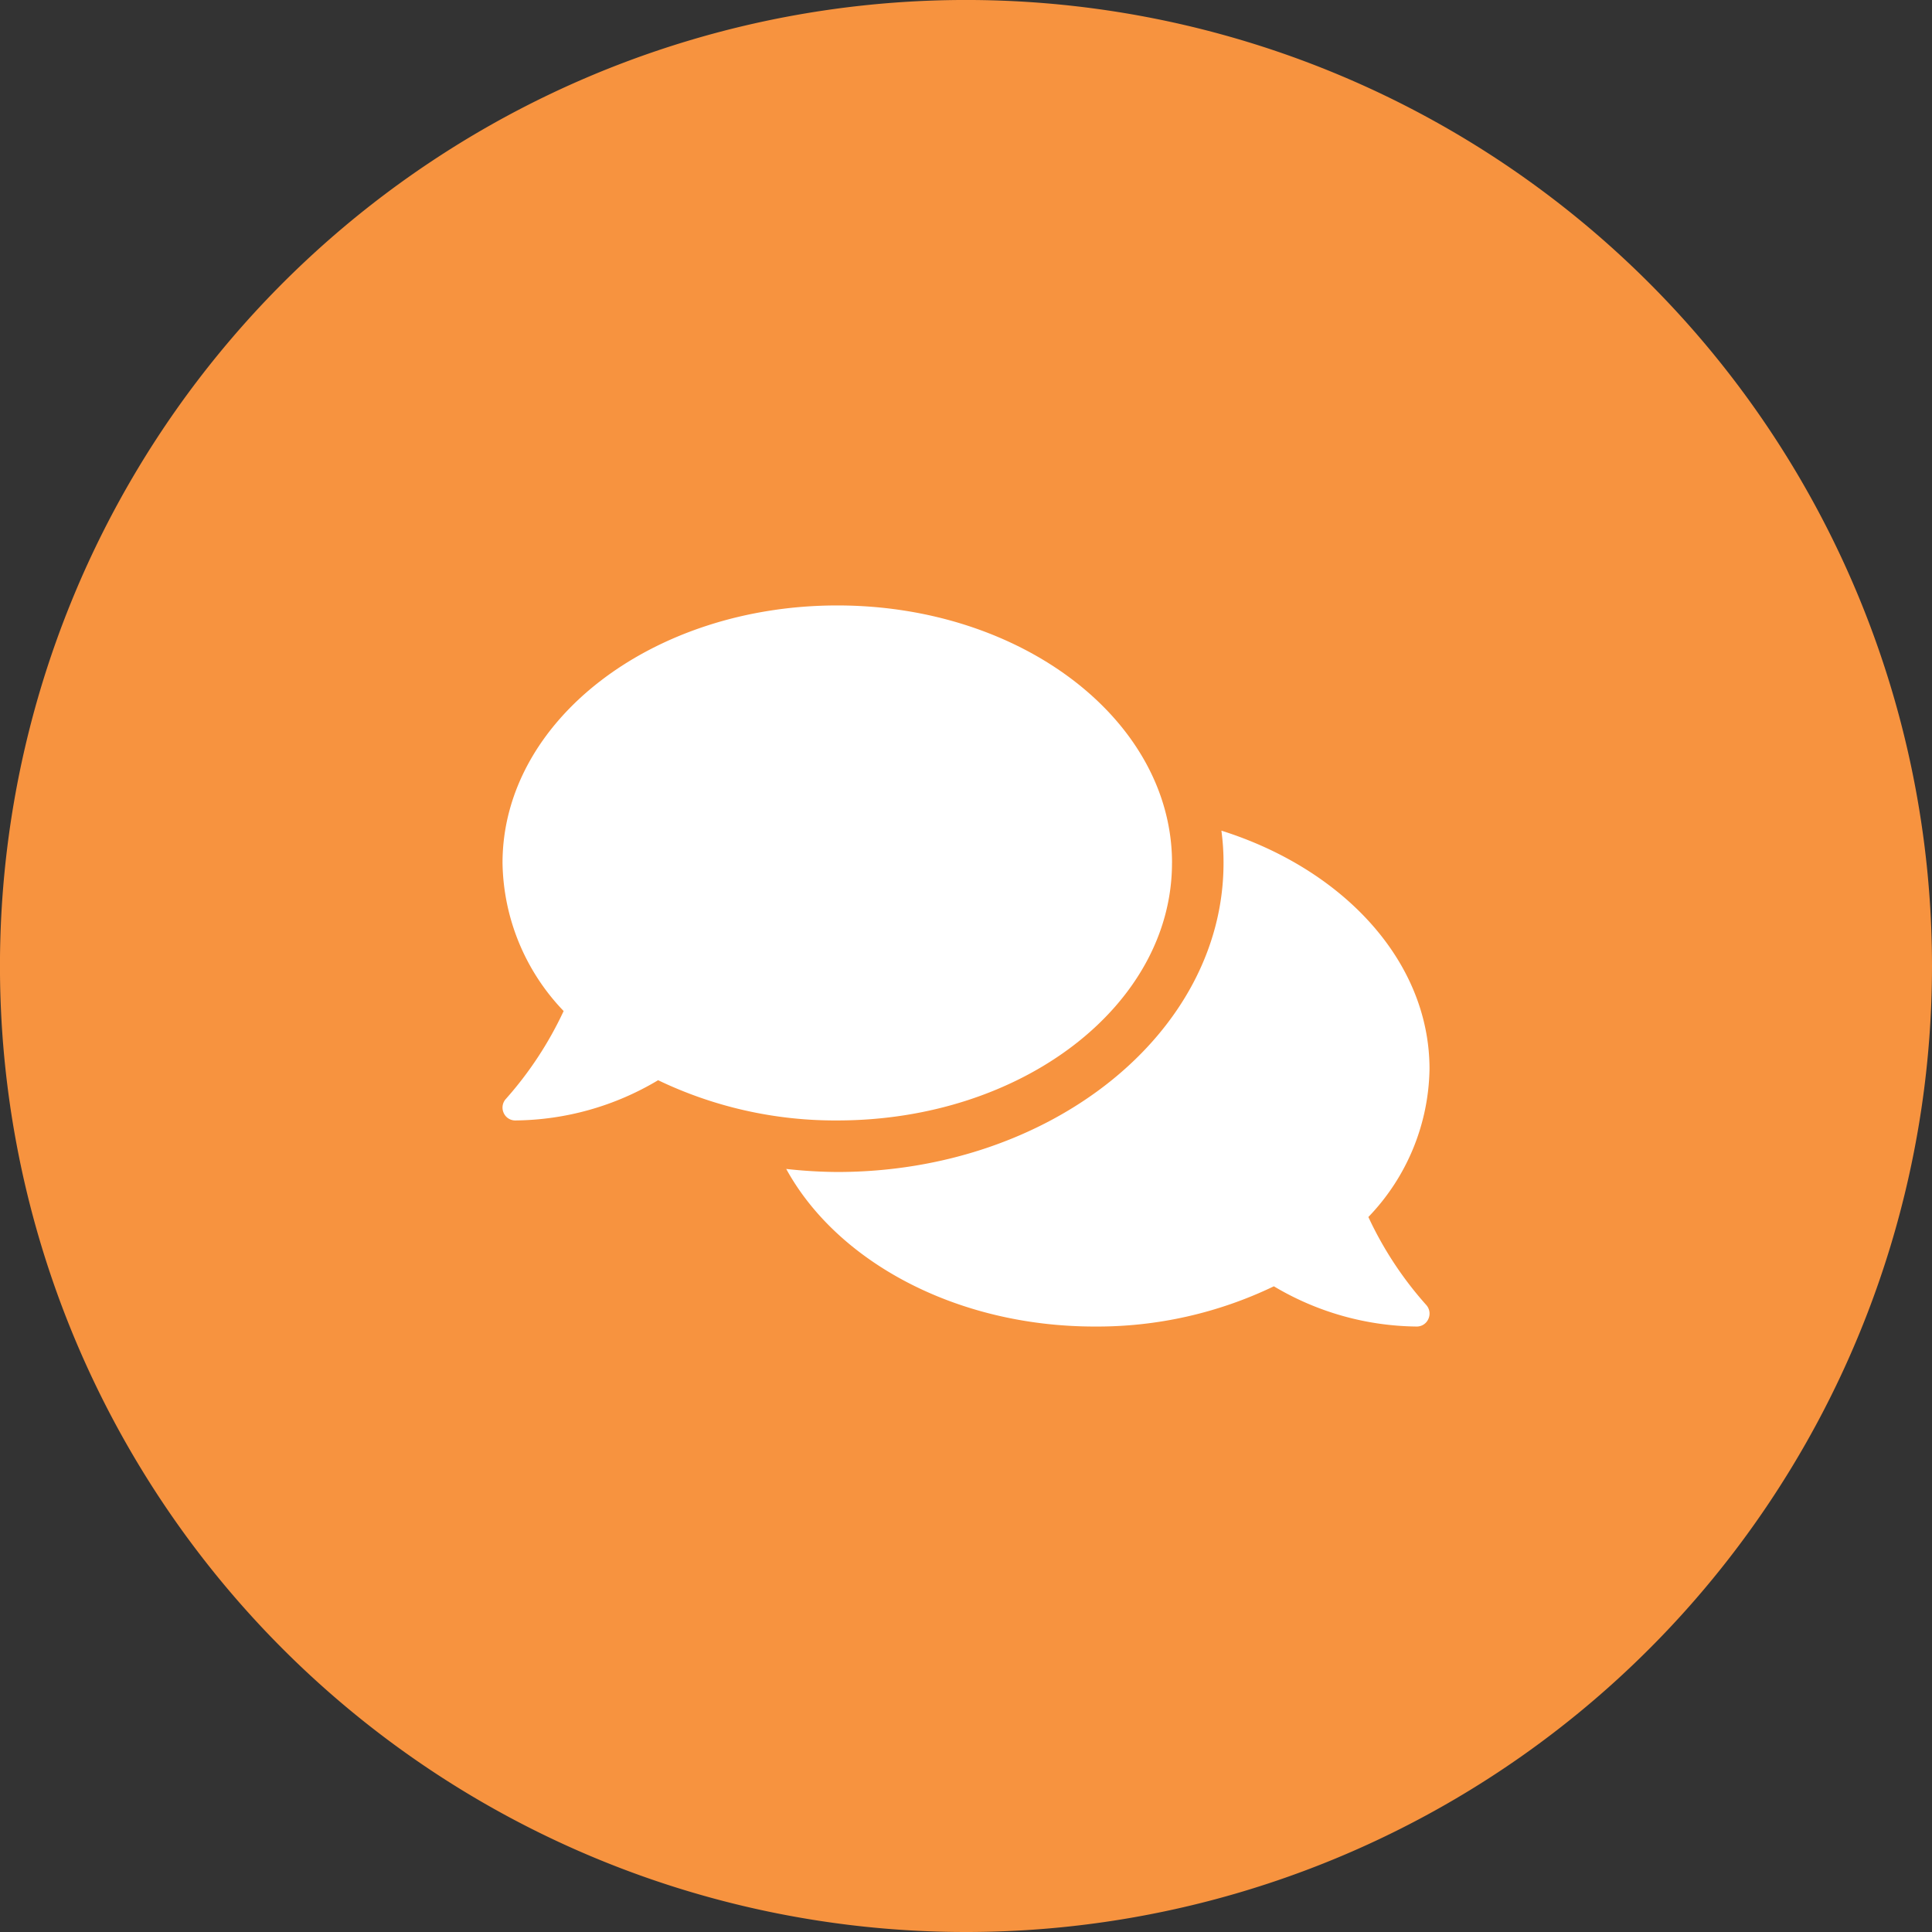
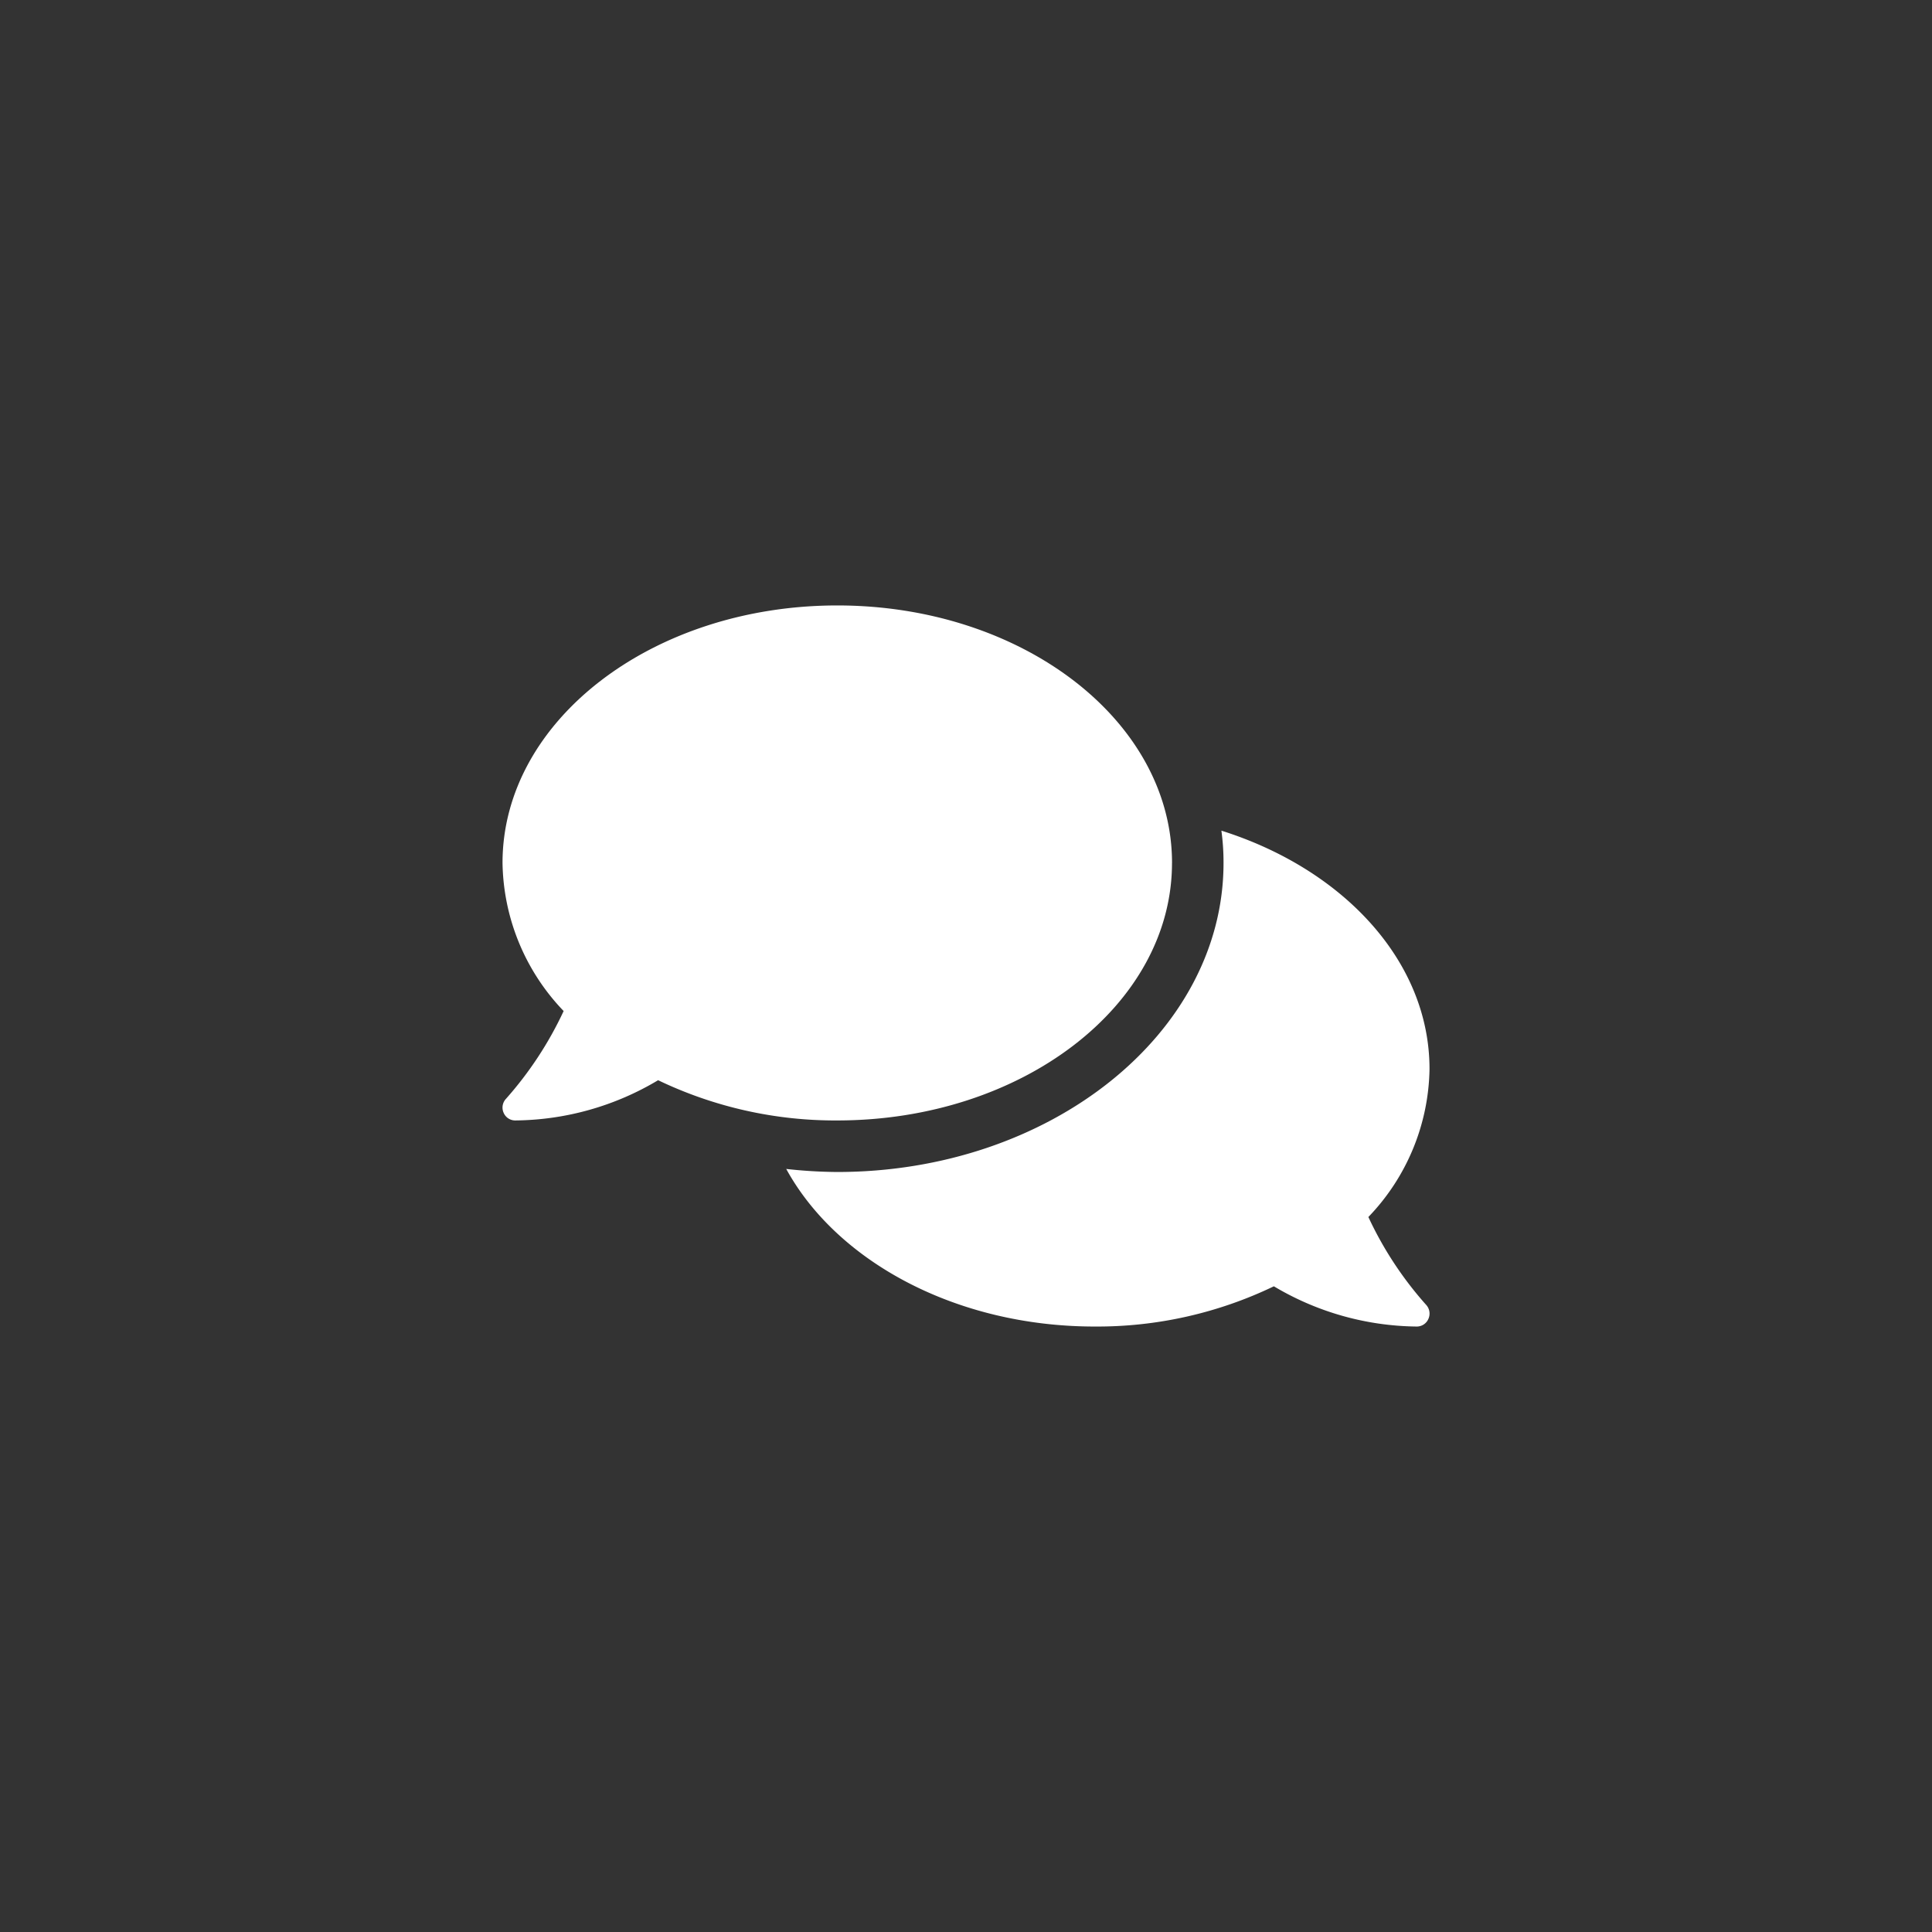
<svg xmlns="http://www.w3.org/2000/svg" width="195.997" height="195.997" viewBox="0 0 195.997 195.997">
  <rect x="0" y="0" width="195.997" height="195.997" fill="#333333" stroke="none" />
  <g id="menu03" transform="translate(-899.203 -1114.538)">
-     <path id="パス_249" data-name="パス 249" d="M1293.2,1216.536a98,98,0,1,1-98-98,98,98,0,0,1,98,98" transform="translate(-198 -4)" fill="#f7933f" />
    <path id="パス_256" data-name="パス 256" d="M1236.017,1242.005a22.118,22.118,0,0,0,6.207-15.02c0-10.928-8.737-20.276-21.113-24.179a23.721,23.721,0,0,1,.216,3.282c0,17.286-17.587,31.346-39.188,31.346a49.1,49.1,0,0,1-5.175-.31c5.143,9.386,17.225,15.988,31.3,15.988a41.341,41.341,0,0,0,18.17-4.082,28.823,28.823,0,0,0,14.483,4.082,1.285,1.285,0,0,0,1.2-.79,1.307,1.307,0,0,0-.245-1.42,36.431,36.431,0,0,1-5.85-8.9m-19.919-35.917c0-14.436-15.2-26.126-33.959-26.126s-33.961,11.69-33.961,26.126a22.156,22.156,0,0,0,6.2,15.02,36.774,36.774,0,0,1-5.845,8.9,1.3,1.3,0,0,0-.245,1.42,1.277,1.277,0,0,0,1.192.78,28.688,28.688,0,0,0,14.482-4.082,41.49,41.49,0,0,0,18.173,4.082c18.761,0,33.959-11.69,33.959-26.117" transform="translate(-198 -4)" fill="#fff" />
  </g>
</svg>